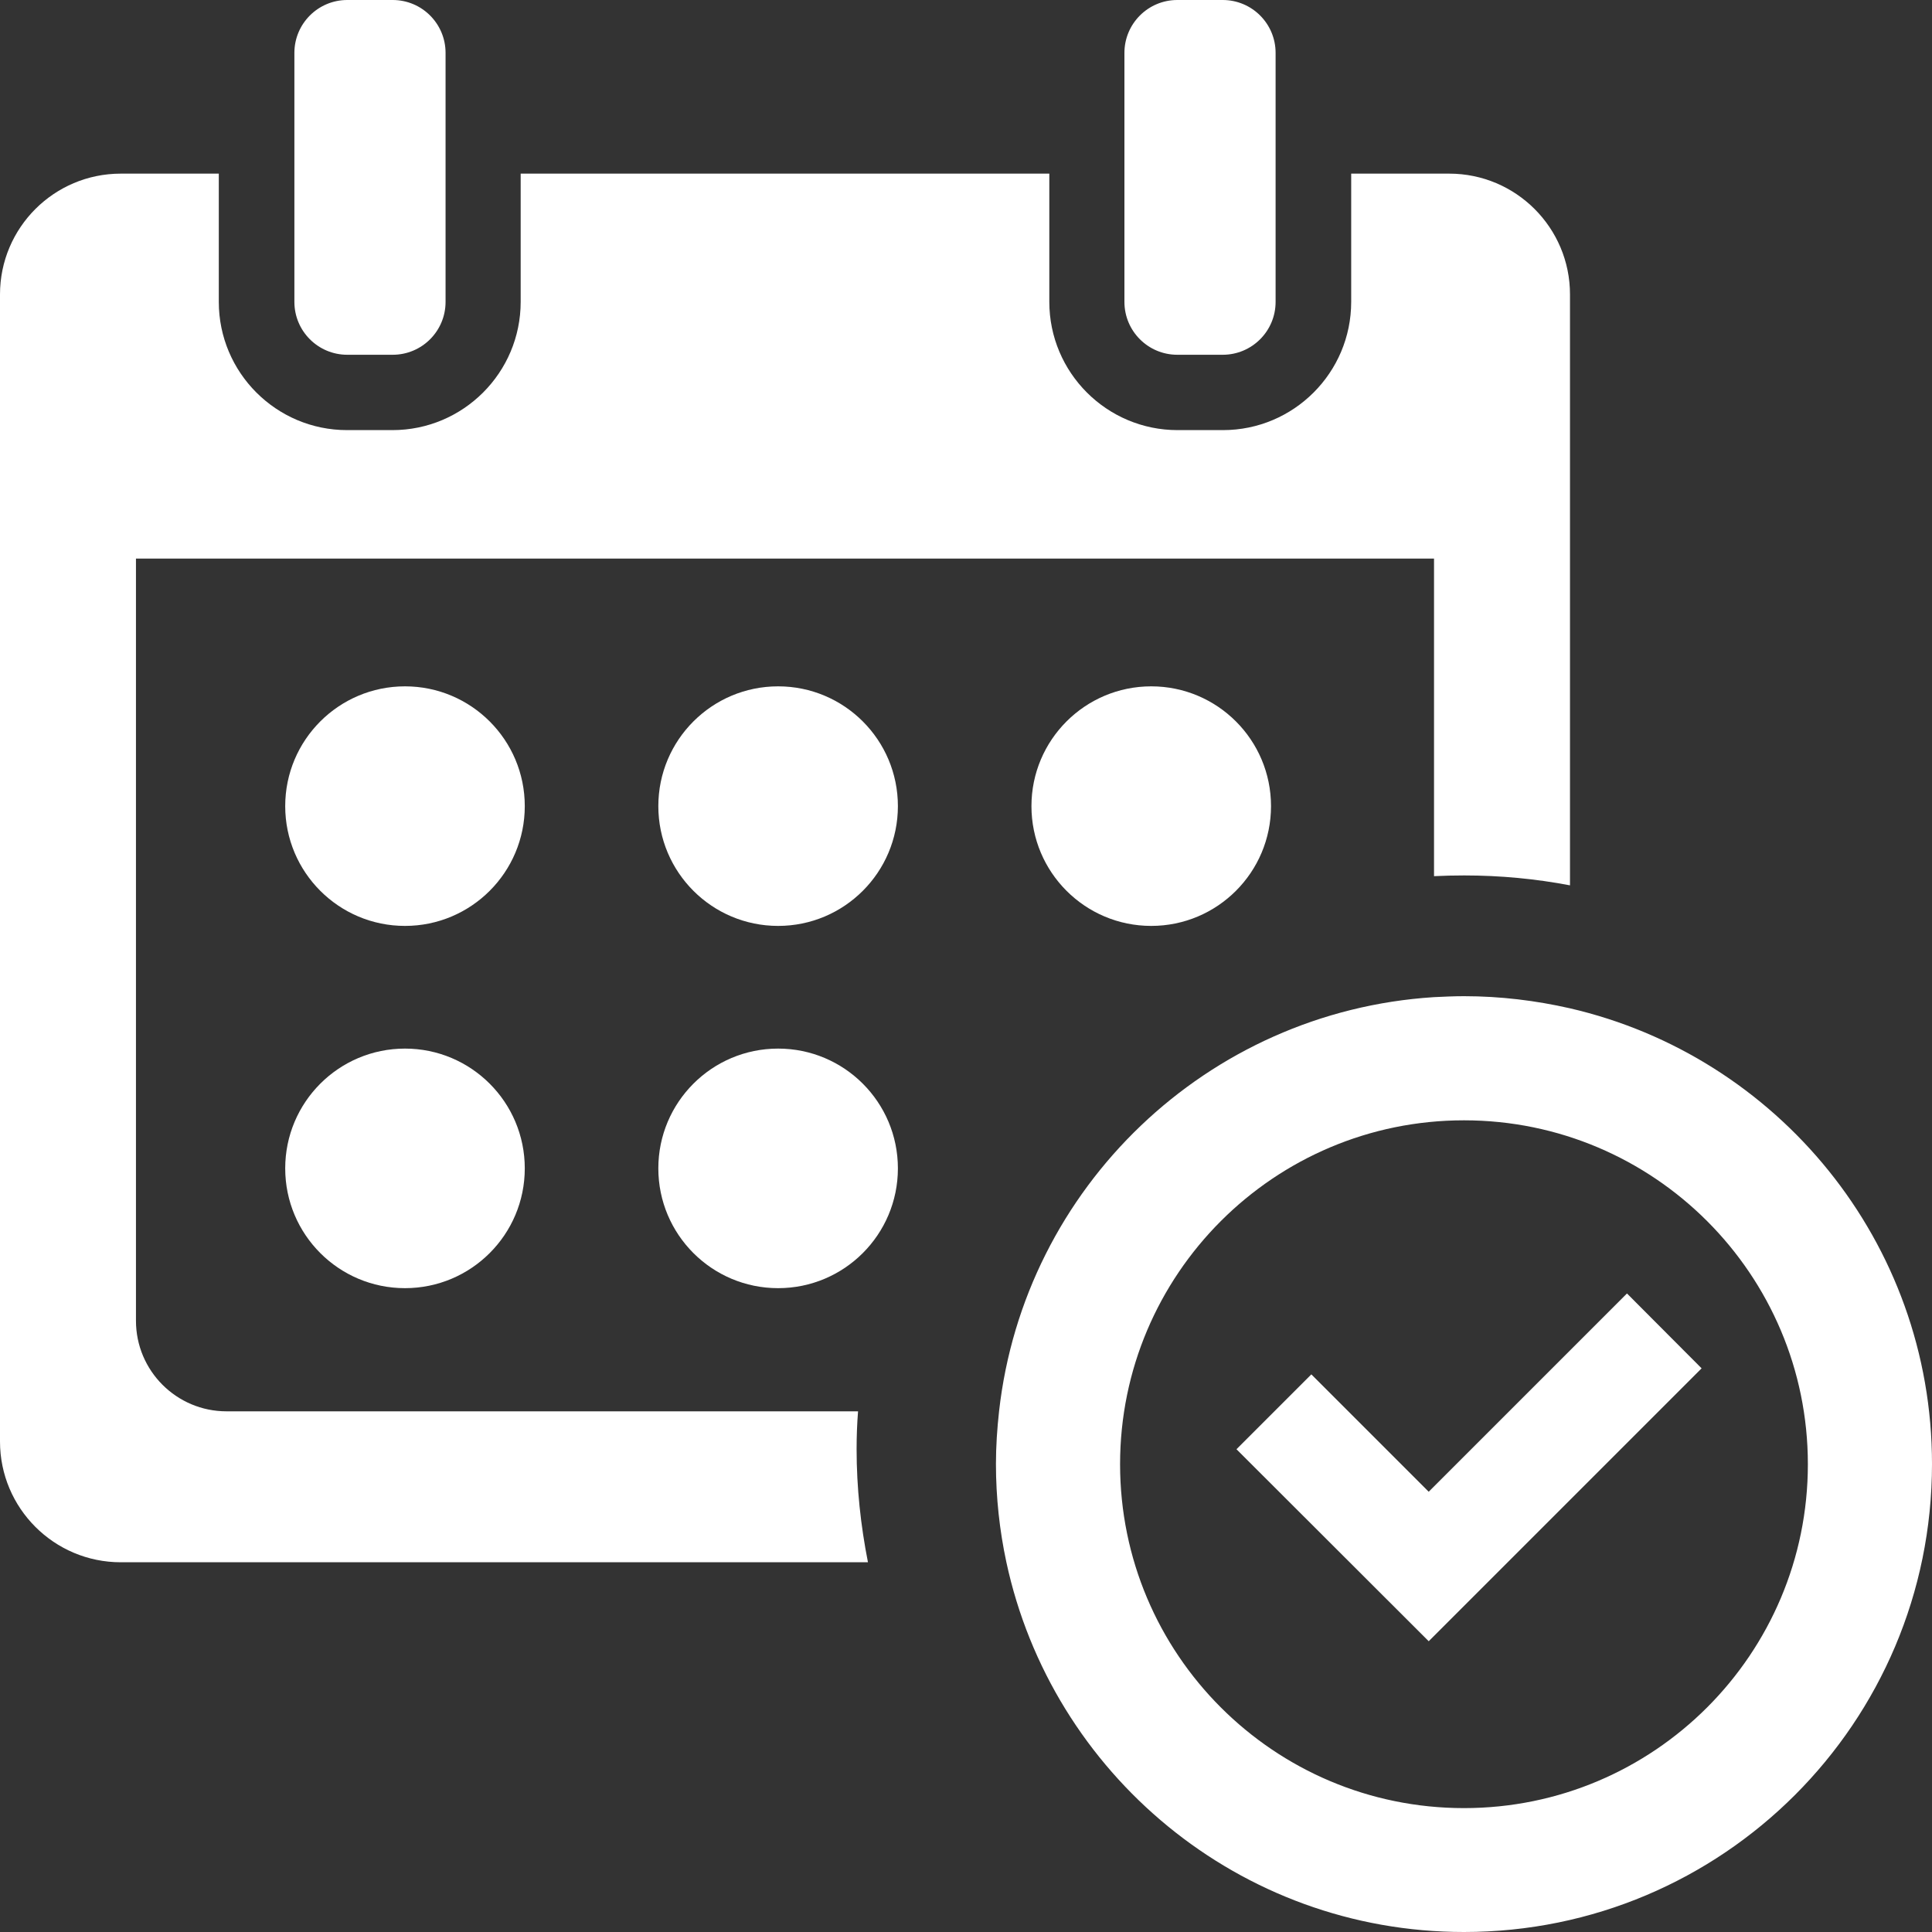
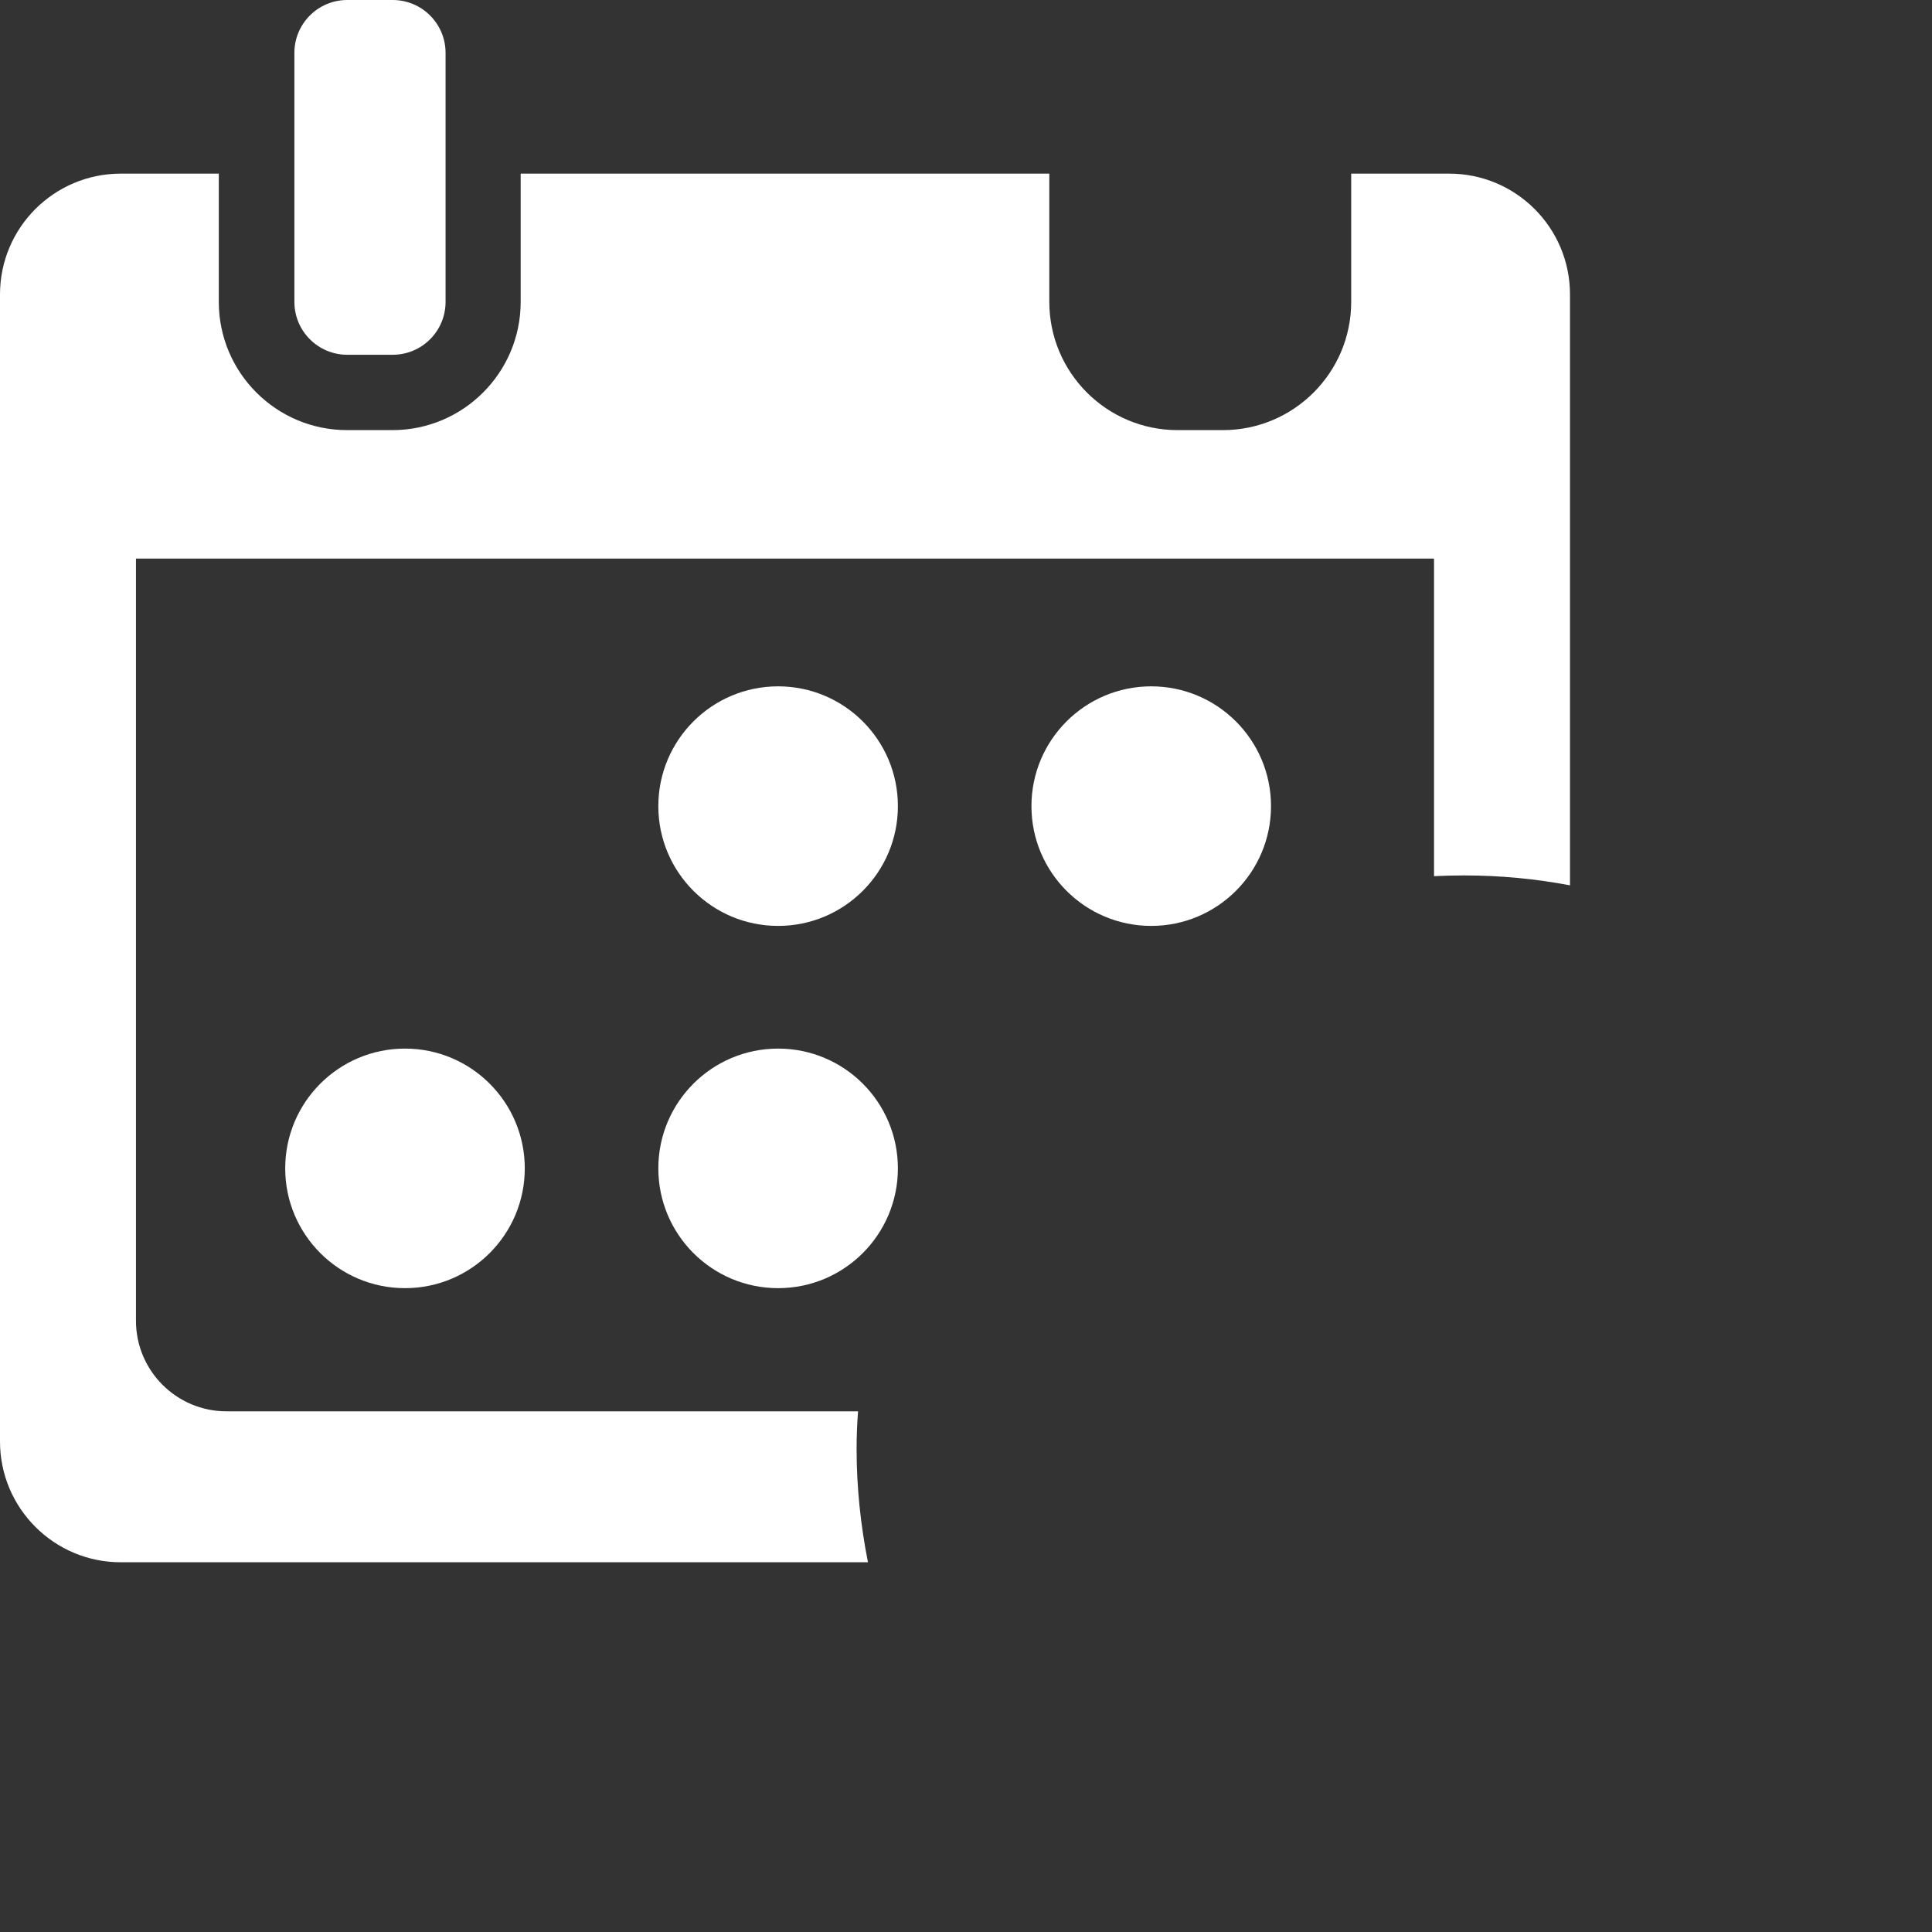
<svg xmlns="http://www.w3.org/2000/svg" version="1.1" id="Capa_1" x="0px" y="0px" viewBox="0 0 800 800" style="enable-background:new 0 0 800 800;" xml:space="preserve">
  <rect x="0" y="0" width="800" height="800" fill="#333333" stroke="none" />
  <style type="text/css">
	.st0{fill:#FFFFFF;}
</style>
-   <path class="st0" d="M800,606.2c0-92-64.1-168.9-150-188.7c-14.1-3.2-28.7-5-43.8-5c-4.2,0-8.4,0.2-12.5,0.4  c-93.9,6-169.6,78.8-180,171.4c-0.8,7.2-1.3,14.5-1.3,21.9c0,13.9,1.5,27.5,4.3,40.6C435.5,734.4,513.2,800,606.2,800  C713.3,800,800,713.3,800,606.2z M606.2,748.7c-78.7,0-142.4-63.8-142.4-142.4s63.8-142.4,142.4-142.4s142.4,63.8,142.4,142.4  S684.9,748.7,606.2,748.7z" />
-   <polygon class="st0" points="704.6,566.6 673.7,535.6 591.6,617.7 543,569.1 512,600.1 591.6,679.6 622.5,648.7 622.5,648.7 " />
  <path class="st0" d="M143.8,0c-12.1,0-21.9,9.8-21.9,21.9v50V125c0,12.1,9.8,21.9,21.9,21.9h18.8c12.1,0,21.9-9.8,21.9-21.9V71.9  v-50c0-12.1-9.8-21.9-21.9-21.9H143.8z" />
-   <path class="st0" d="M487.5,0c-12.1,0-21.9,9.8-21.9,21.9v50V125c0,12.1,9.8,21.9,21.9,21.9h18.8c12.1,0,21.9-9.8,21.9-21.9V71.9  v-50c0-12.1-9.8-21.9-21.9-21.9H487.5z" />
  <path class="st0" d="M50,646.9h309.4c-3-15.2-4.7-30.8-4.7-46.9c0-5.3,0.2-10.5,0.6-15.6H93.8c-20.7,0-37.5-16.8-37.5-37.5V231.3  h537.5v131.5c4.1-0.2,8.3-0.3,12.5-0.3c15,0,29.6,1.4,43.8,4.1V121.9c0-27.6-22.4-50-50-50h-40.6V125c0,29.3-23.8,53.1-53.1,53.1  h-18.8c-29.3,0-53.1-23.8-53.1-53.1V71.9H215.6V125c0,29.3-23.8,53.1-53.1,53.1h-18.8c-29.3,0-53.1-23.8-53.1-53.1V71.9H50  c-27.6,0-50,22.4-50,50v475C0,624.5,22.4,646.9,50,646.9z" />
-   <circle class="st0" cx="167.7" cy="333.8" r="49.6" />
  <circle class="st0" cx="322.2" cy="333.8" r="49.6" />
  <circle class="st0" cx="476.7" cy="333.8" r="49.6" />
  <circle class="st0" cx="322.2" cy="483.8" r="49.6" />
  <circle class="st0" cx="167.7" cy="483.8" r="49.6" />
</svg>